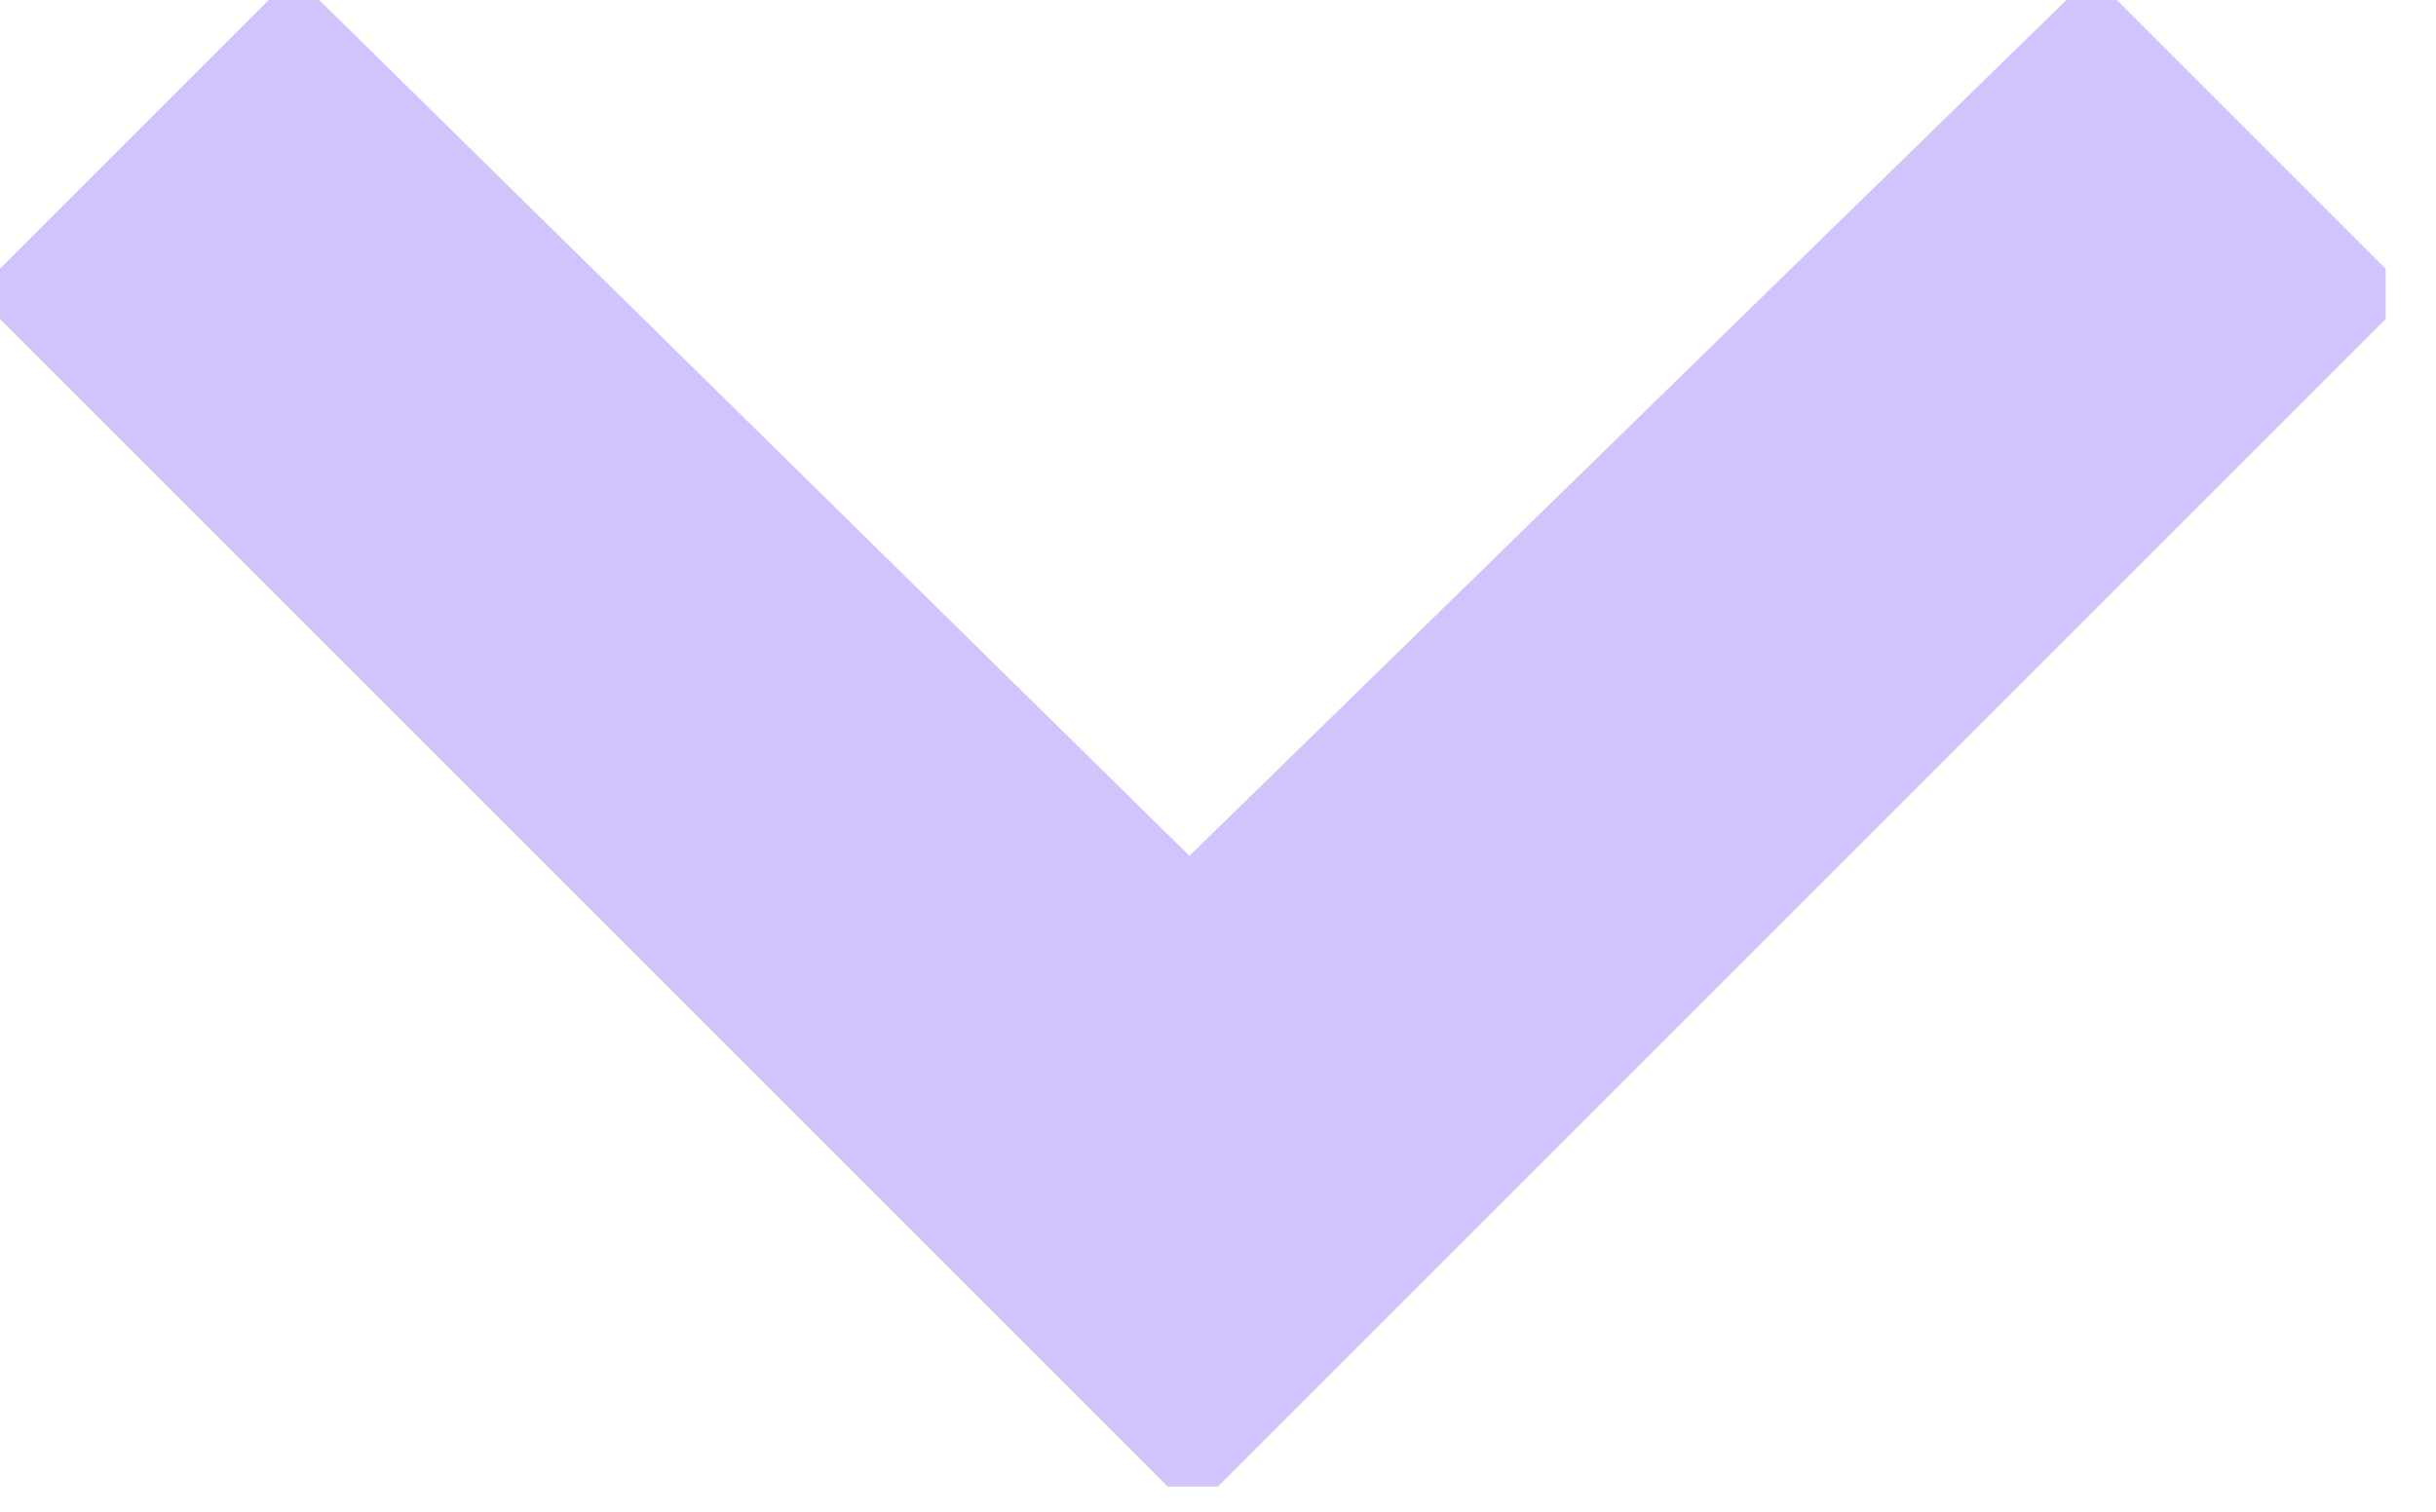
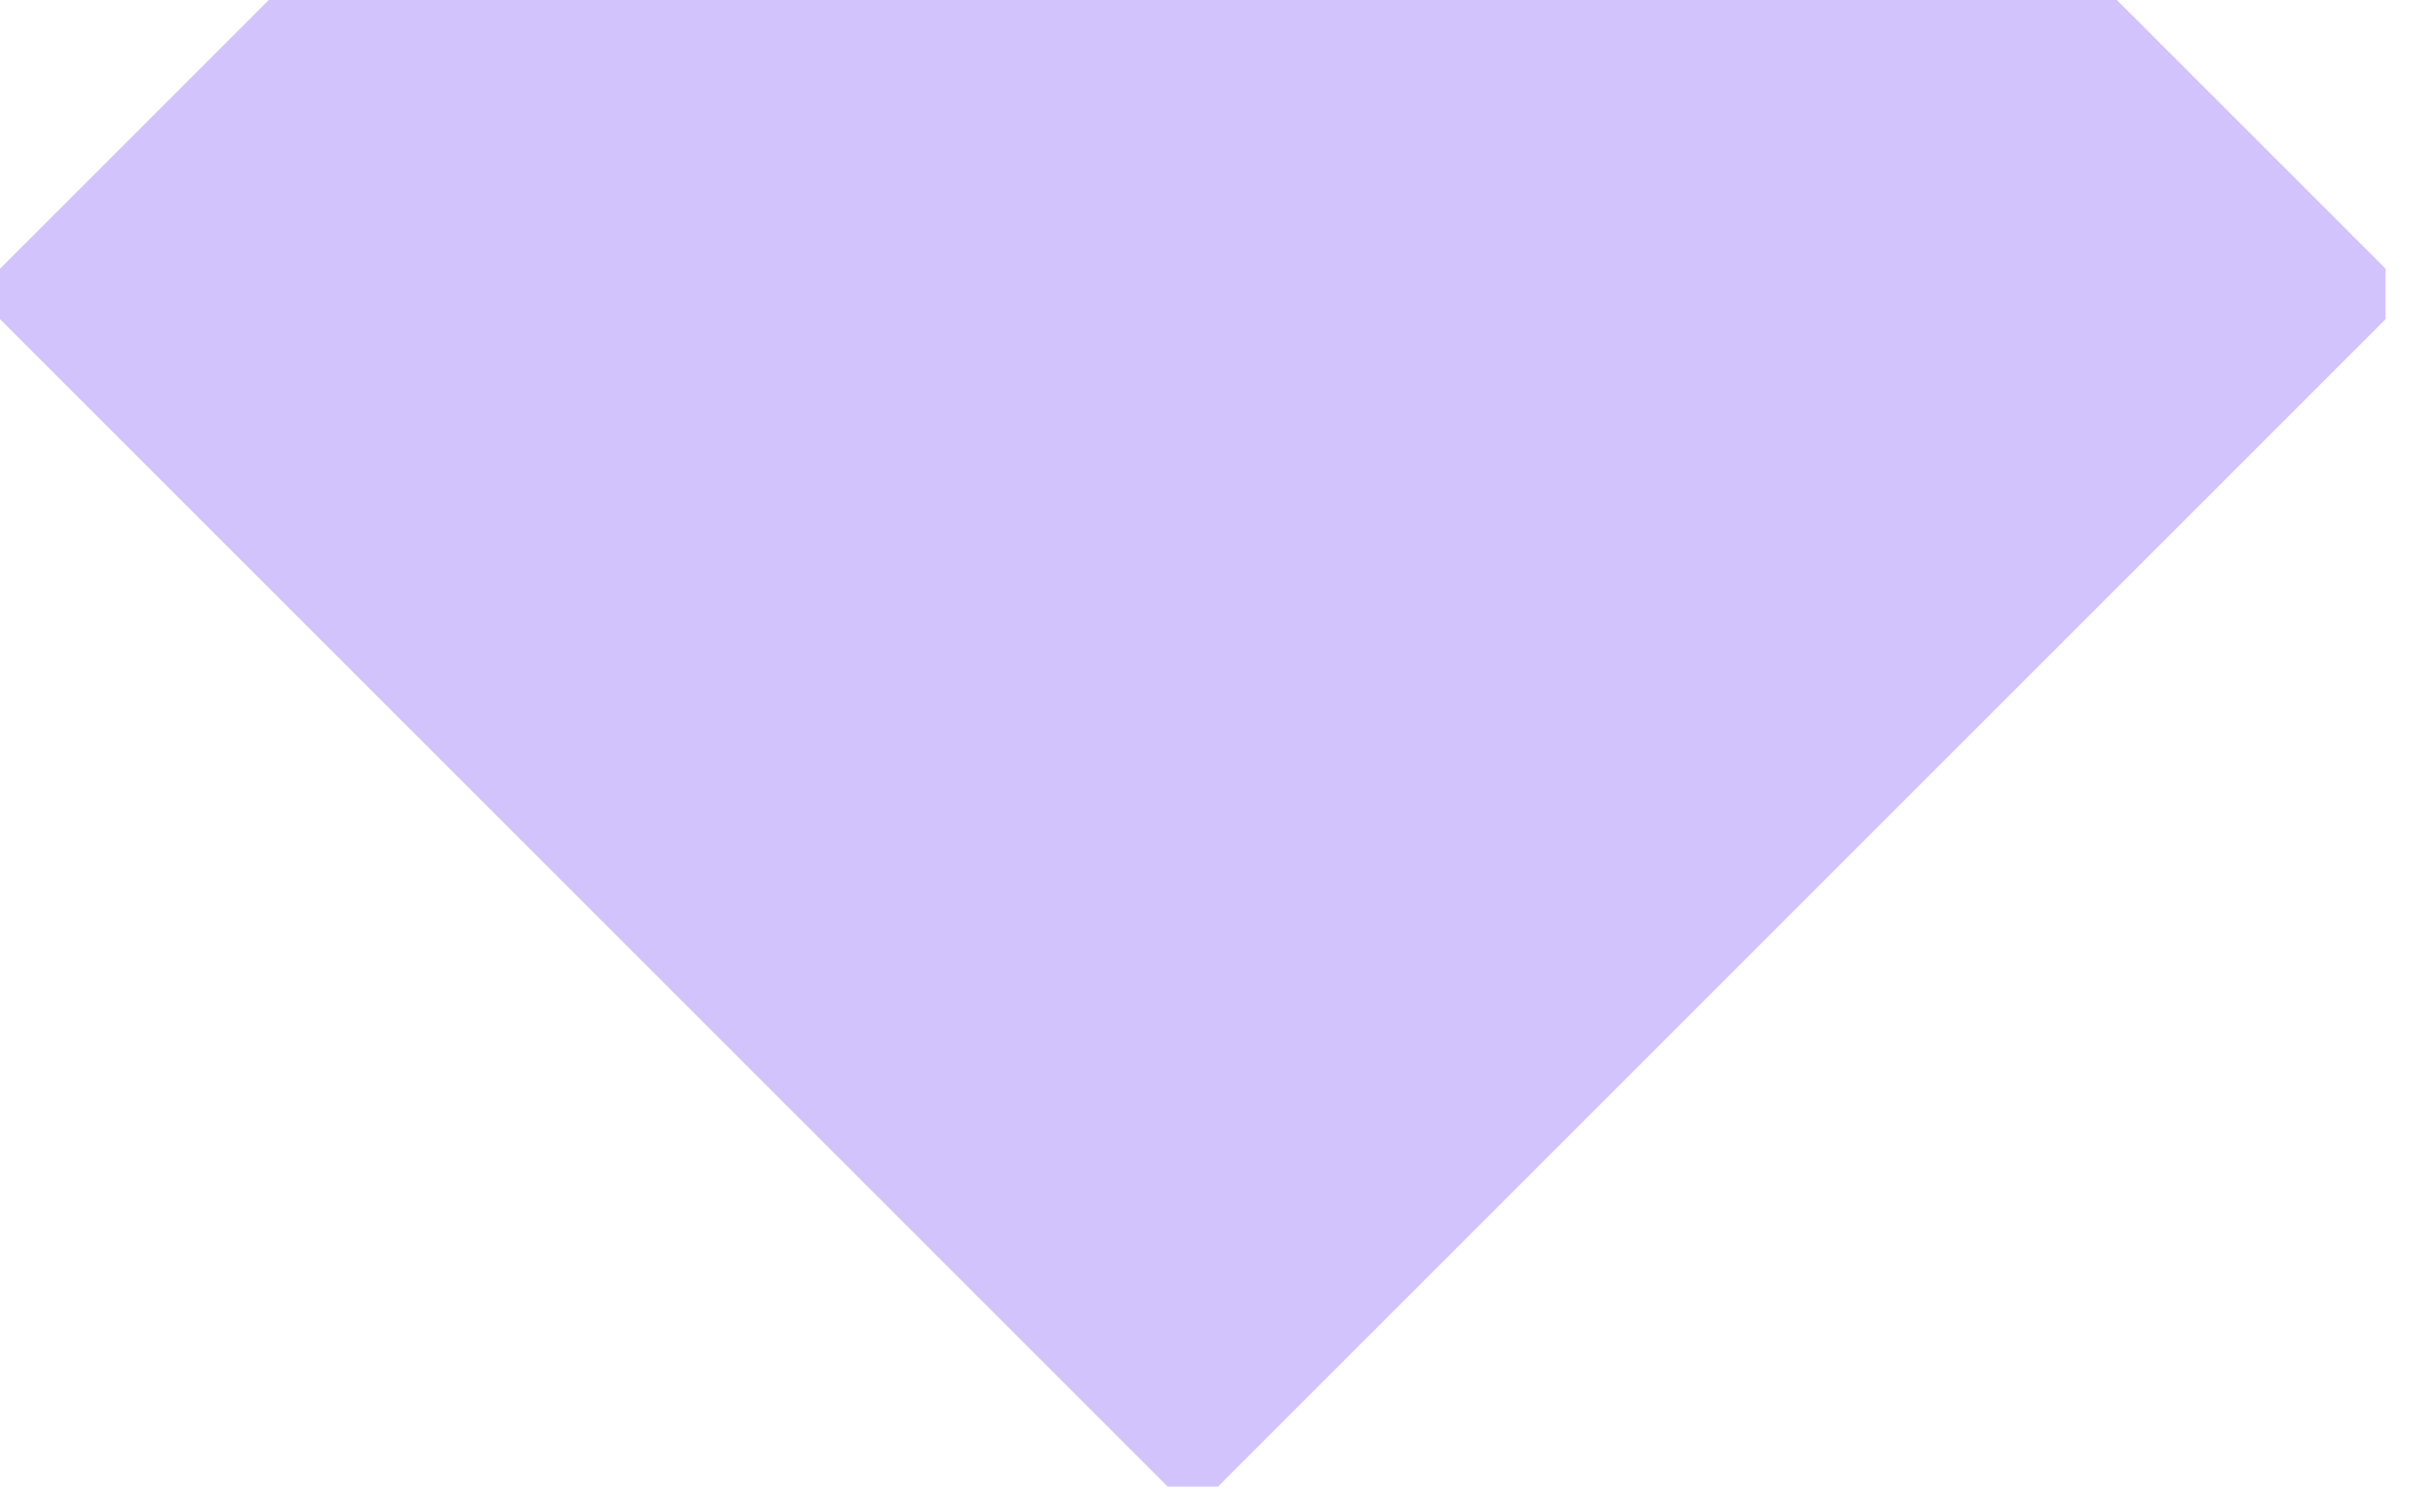
<svg xmlns="http://www.w3.org/2000/svg" width="29" height="18" viewBox="0 0 29 18" fill="none">
-   <path d="M3.8 0L14.16 10.19L24.6 0H25.2L28.4 3.2V3.8L14.5 17.7H13.9L0 3.8V3.2L3.2 0H3.8Z" fill="#D2C3FC" />
+   <path d="M3.8 0L24.6 0H25.2L28.4 3.2V3.8L14.5 17.7H13.9L0 3.8V3.2L3.2 0H3.8Z" fill="#D2C3FC" />
</svg>